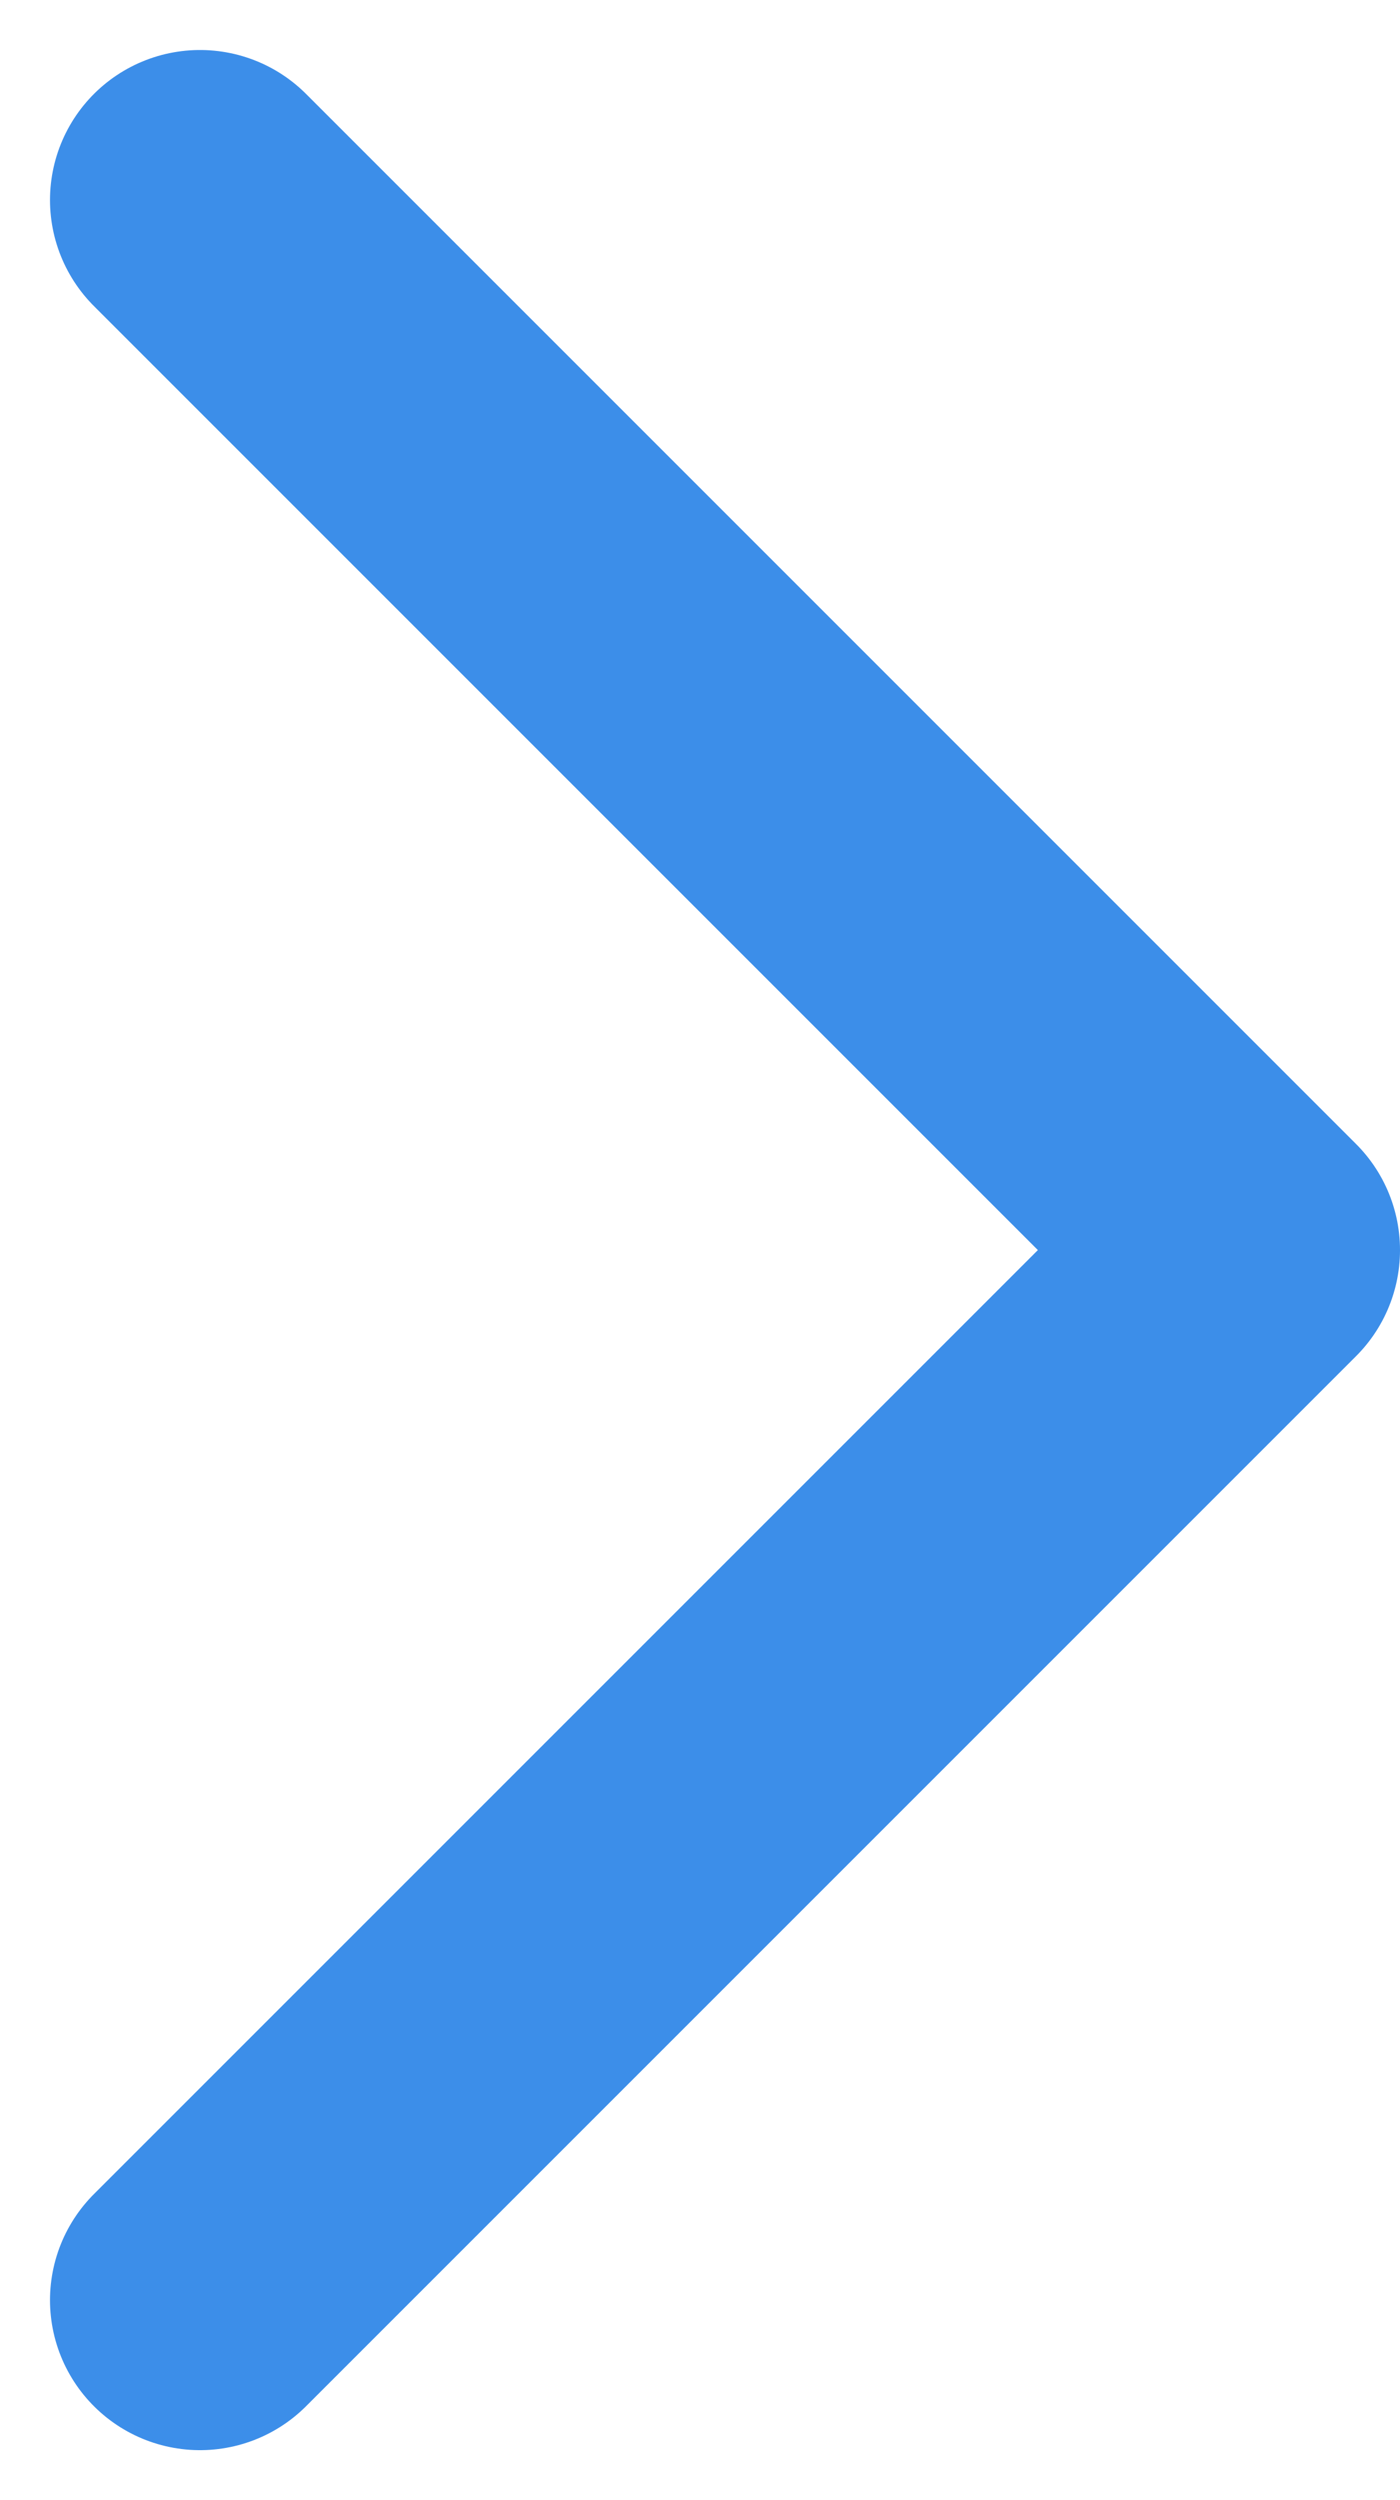
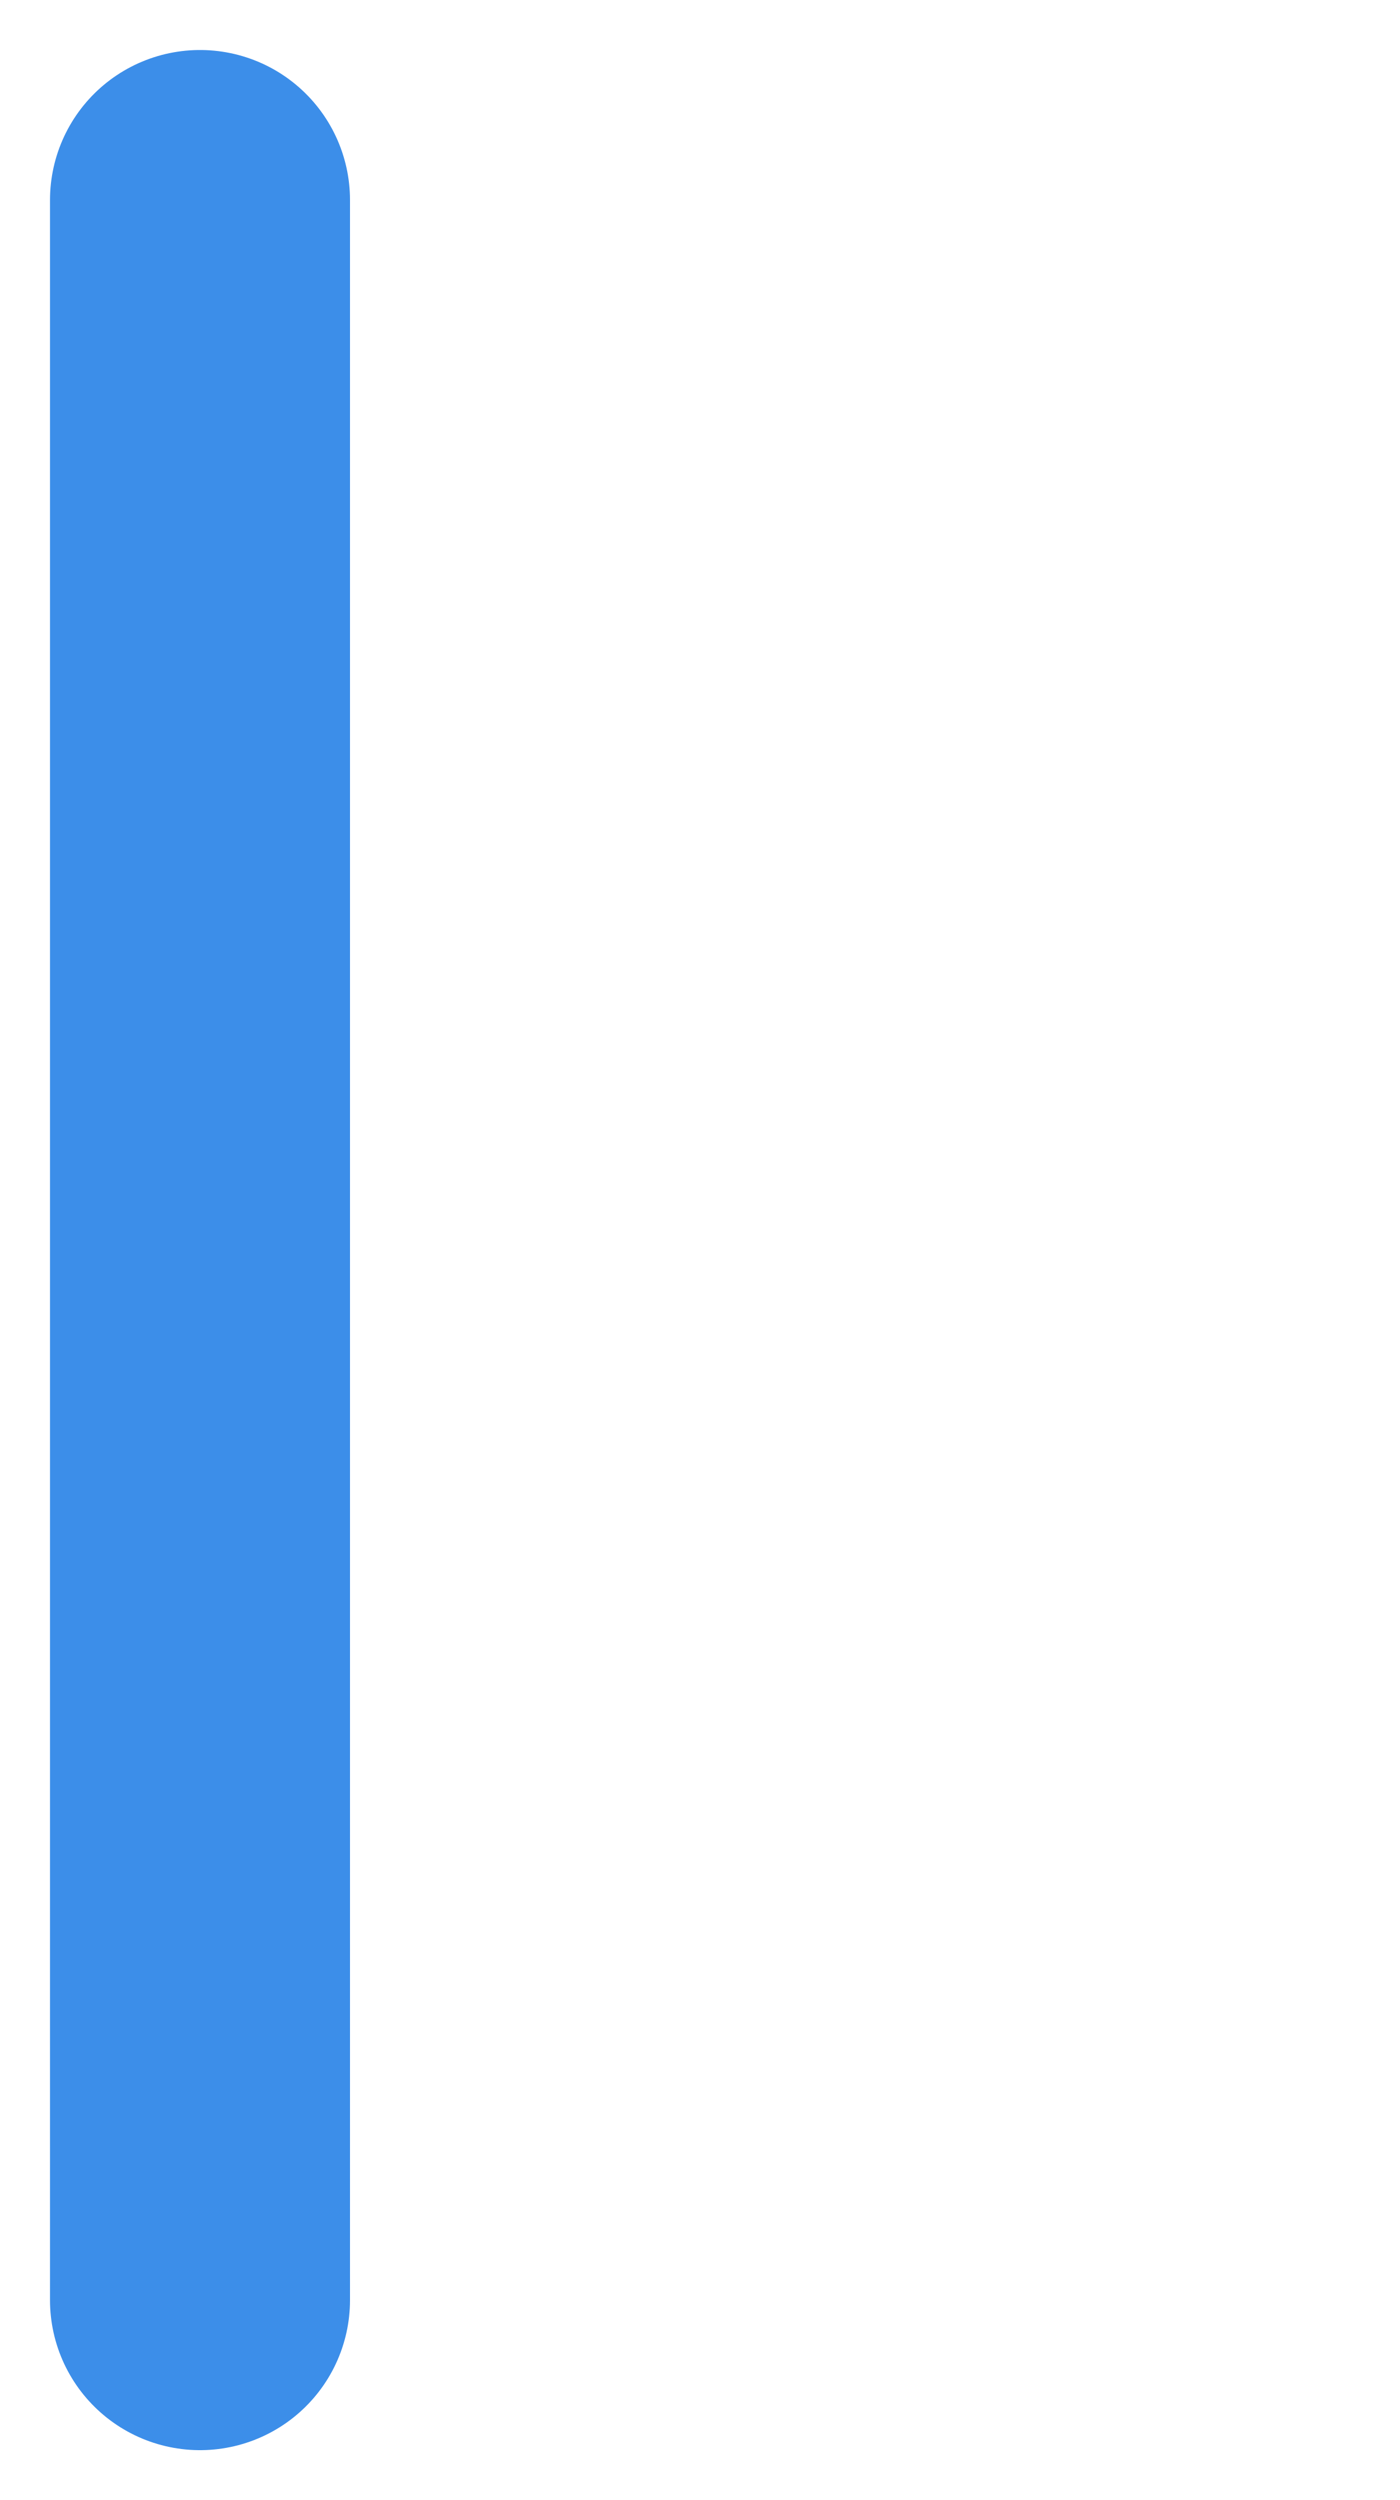
<svg xmlns="http://www.w3.org/2000/svg" width="14" height="25" viewBox="0 0 14 25" fill="none">
-   <path d="M2 2L12.5 12.5L2 23" stroke="#3C8EE9" stroke-width="3" stroke-linecap="round" stroke-linejoin="round" />
+   <path d="M2 2L2 23" stroke="#3C8EE9" stroke-width="3" stroke-linecap="round" stroke-linejoin="round" />
</svg>